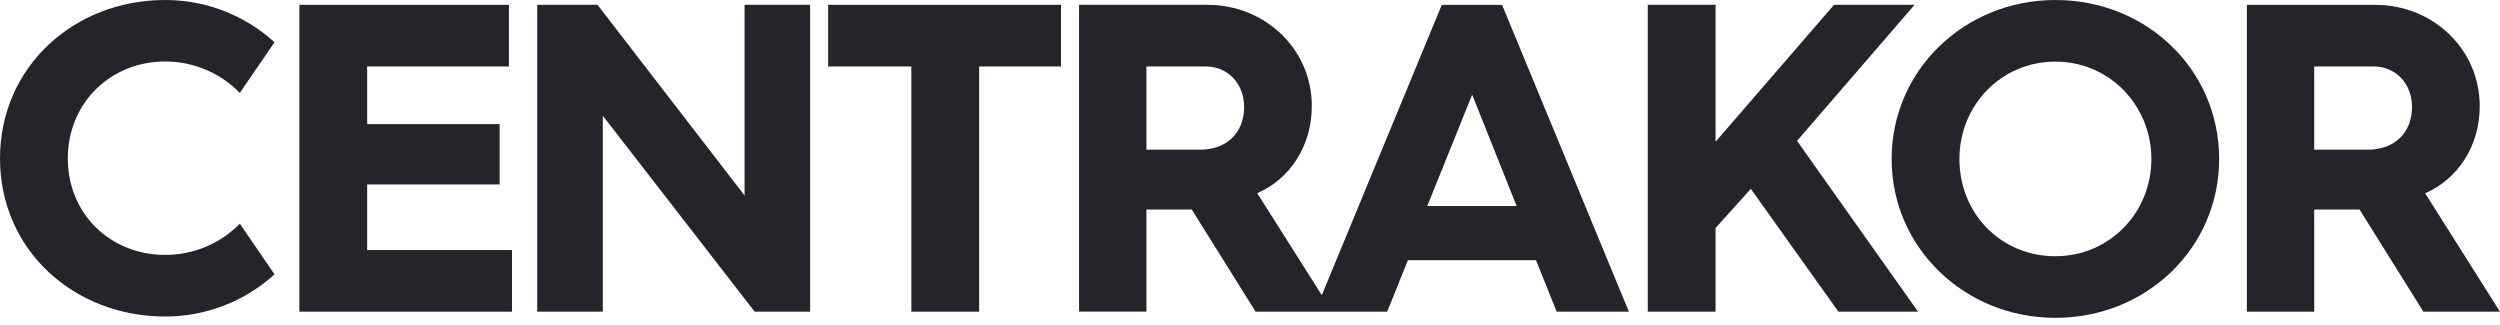
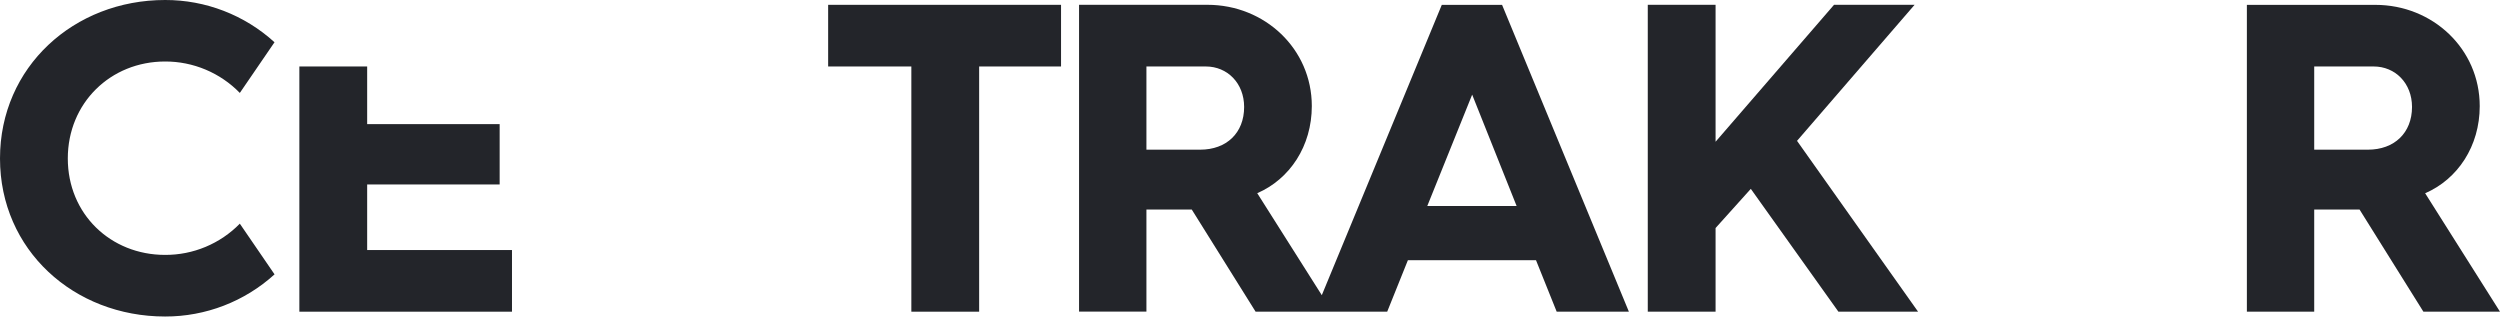
<svg xmlns="http://www.w3.org/2000/svg" width="200" height="26" viewBox="0 0 200 26" fill="none">
  <path d="M194.012 15.46C196.619 14.333 198.378 11.691 198.378 8.489C198.378 3.909 194.612 0.389 190.032 0.389H179.75V24.935H185.137V16.764H188.765L193.872 24.935H199.999L194.012 15.46ZM189.434 11.974H185.137V5.318H189.897C191.619 5.318 192.962 6.656 192.962 8.558C192.957 10.636 191.547 11.974 189.434 11.974Z" fill="#23252A" />
-   <path d="M164.433 0C157.182 0 151.33 5.599 151.33 12.715C151.33 19.831 157.177 25.427 164.433 25.427C171.69 25.427 177.532 19.863 177.532 12.715C177.532 5.567 171.722 0 164.433 0ZM164.433 20.498C160.099 20.498 156.754 17.115 156.754 12.715C156.754 8.417 160.099 4.929 164.433 4.929C168.768 4.929 172.111 8.452 172.111 12.715C172.111 17.047 168.728 20.498 164.433 20.498Z" fill="#23252A" />
  <path d="M153.166 0.386H146.721L137.246 11.34V0.386H131.822V24.935H137.246V18.242L140.065 15.108L147.073 24.935H153.446L143.762 11.268L153.166 0.386Z" fill="#23252A" />
  <path d="M115.343 0.389L105.744 23.614L100.579 15.455C103.184 14.329 104.945 11.687 104.945 8.484C104.945 3.904 101.177 0.384 96.599 0.384H86.324V24.93H91.714V16.764H95.342L100.448 24.935H110.976L112.632 20.815H122.88L124.535 24.935H130.311L120.166 0.389H115.343ZM96.011 11.974H91.714V5.318H96.469C98.19 5.318 99.531 6.656 99.531 8.558C99.531 10.636 98.124 11.974 96.011 11.974ZM114.182 16.481L117.773 7.571L121.33 16.481H114.182Z" fill="#23252A" />
  <path d="M66.252 5.318H72.908V24.935H78.332V5.318H84.883V0.386H66.252V5.318Z" fill="#23252A" />
-   <path d="M59.565 15.637L47.802 0.386H42.978V24.935H48.225V9.261L60.374 24.935H64.812V0.386H59.565V15.637Z" fill="#23252A" />
-   <path d="M29.373 14.757H39.972V9.93H29.373V5.318H40.713V0.386H23.949V24.935H40.959V20.003H29.373V14.757Z" fill="#23252A" />
+   <path d="M29.373 14.757H39.972V9.93H29.373V5.318H40.713H23.949V24.935H40.959V20.003H29.373V14.757Z" fill="#23252A" />
  <path d="M13.207 20.392C8.841 20.392 5.424 17.115 5.424 12.678C5.424 8.24 8.841 4.92 13.207 4.92C14.321 4.917 15.424 5.138 16.452 5.57C17.479 6.002 18.409 6.636 19.186 7.434L21.961 3.38C19.567 1.199 16.445 -0.006 13.207 2.41882e-05C5.916 2.41882e-05 0 5.353 0 12.678C0 20.003 5.916 25.321 13.207 25.321C16.444 25.328 19.567 24.125 21.964 21.949L19.186 17.893C18.408 18.688 17.477 19.319 16.45 19.748C15.423 20.178 14.32 20.396 13.207 20.392V20.392Z" fill="#23252A" />
</svg>